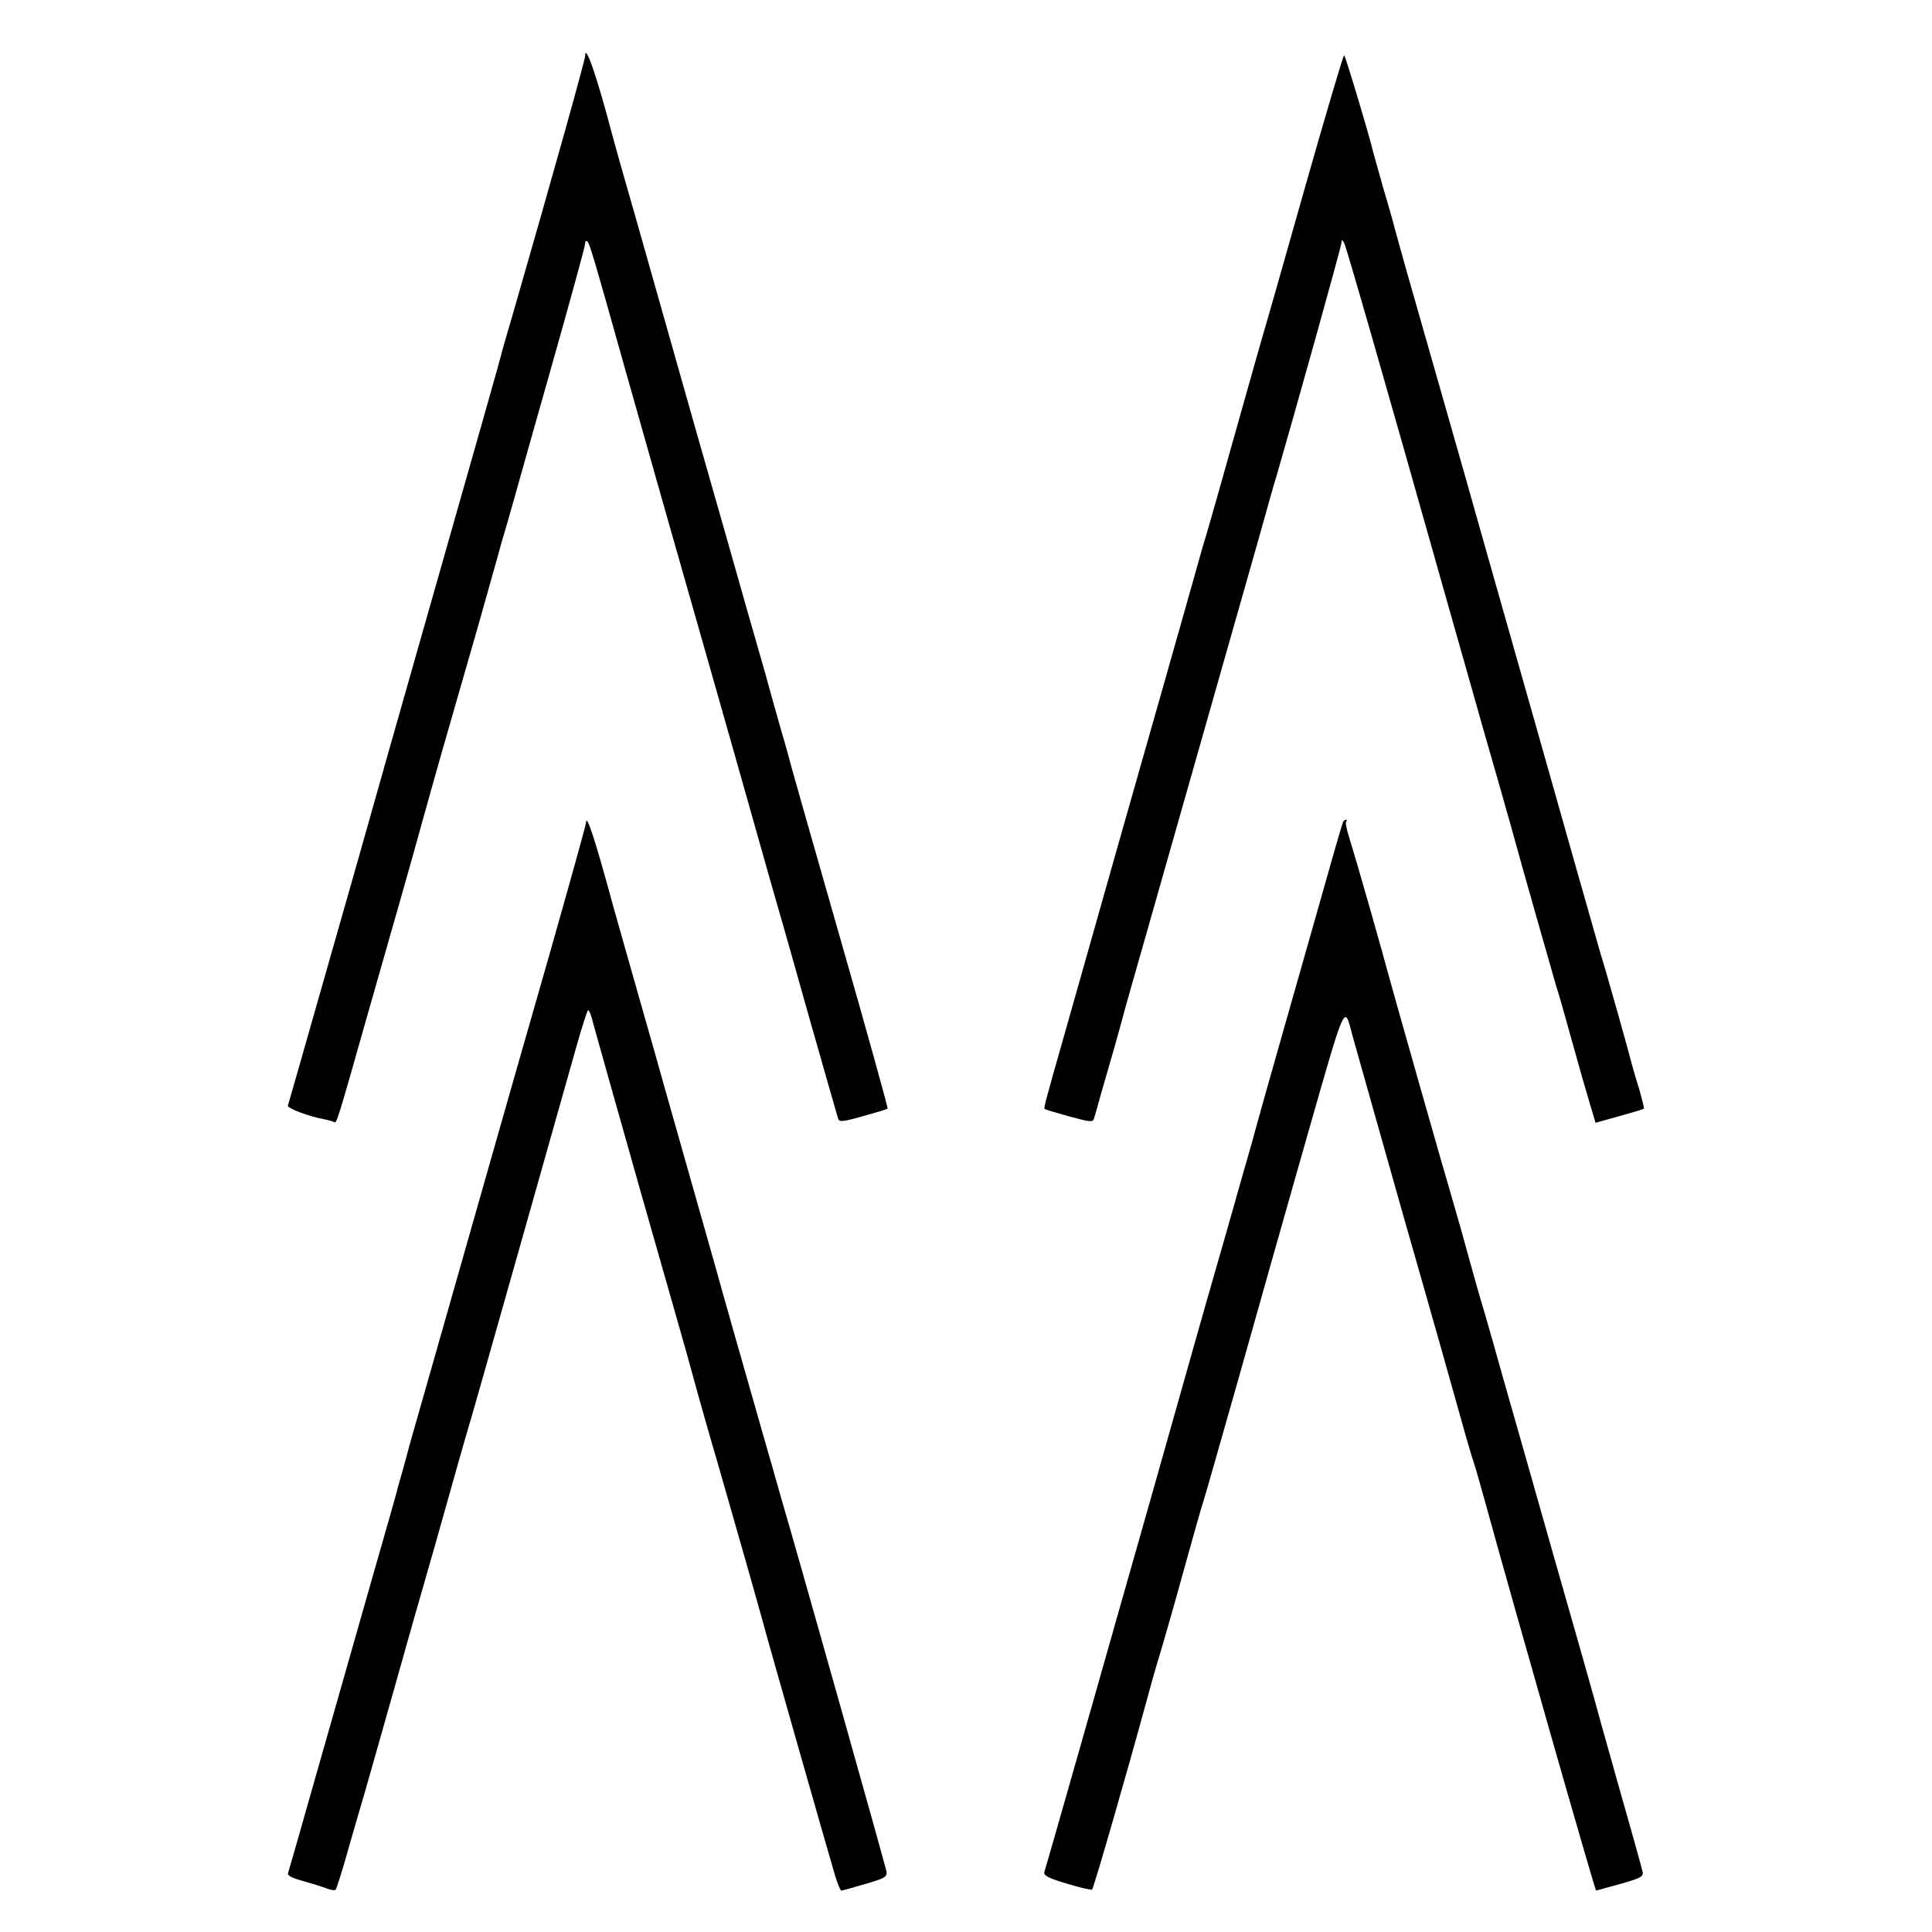
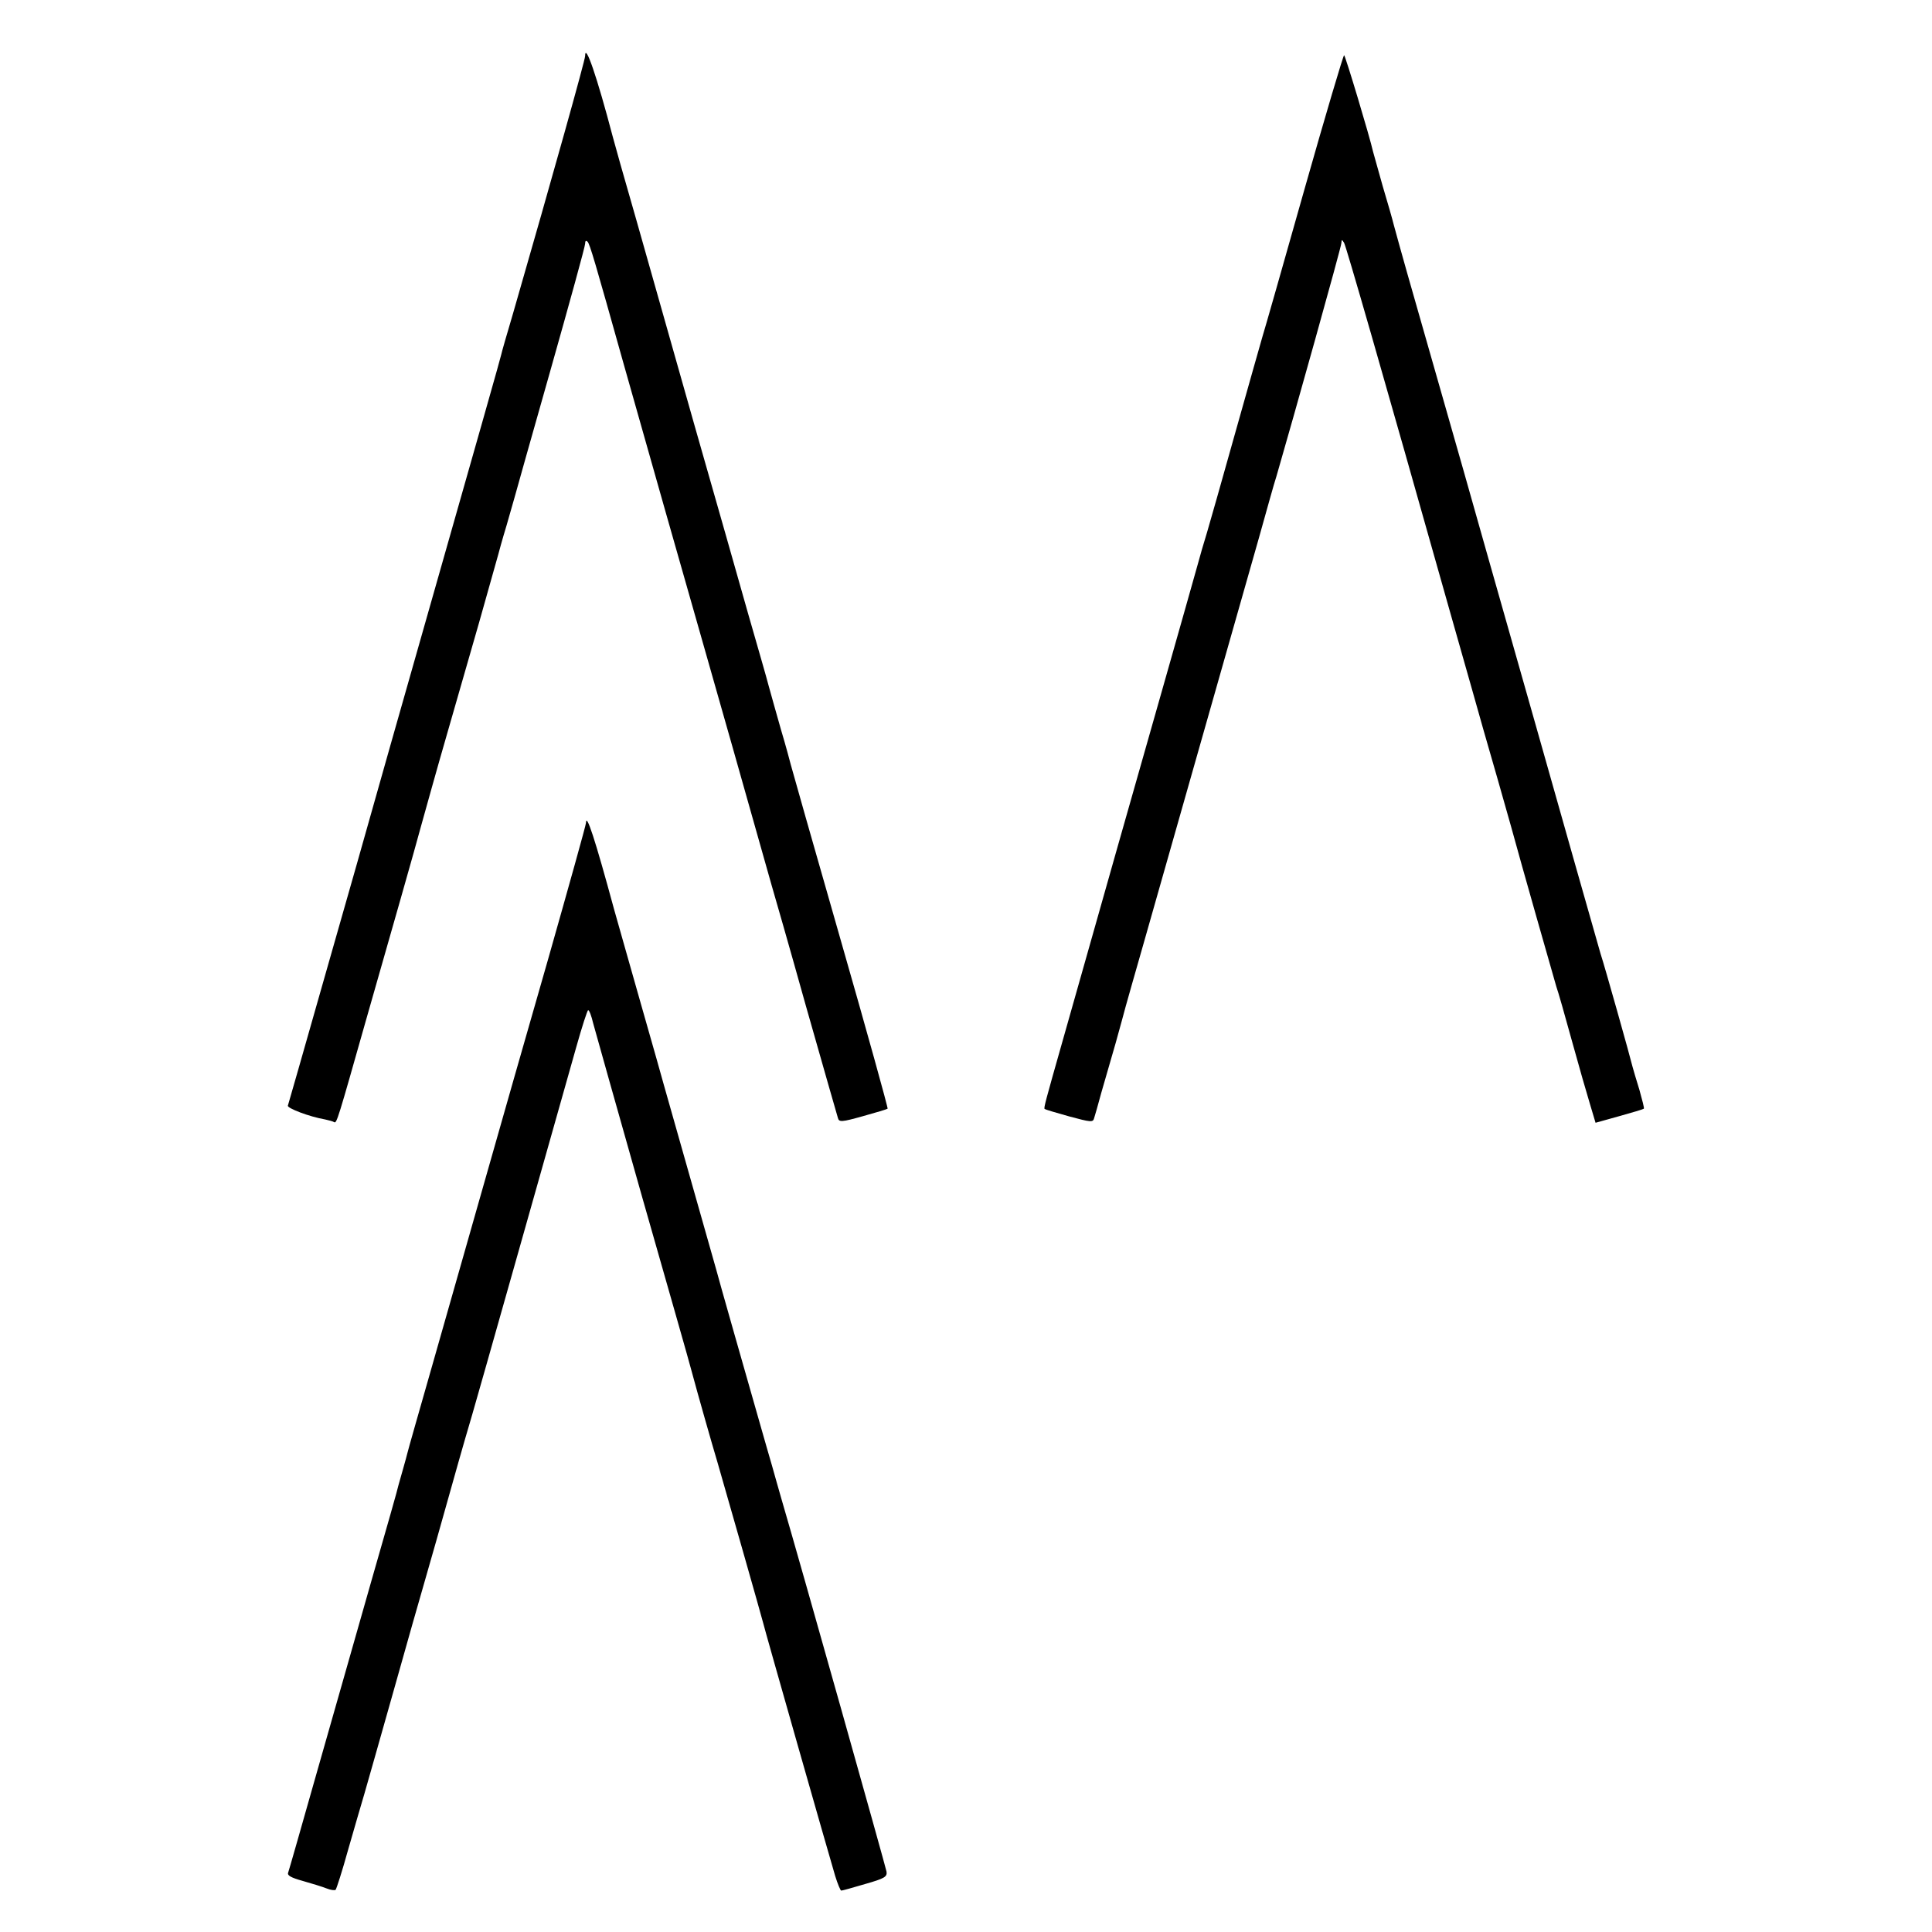
<svg xmlns="http://www.w3.org/2000/svg" version="1.0" width="700pt" height="700pt" viewBox="0 0 700 700" preserveAspectRatio="xMidYMid meet">
  <g transform="translate(0,700) scale(0.1,-0.1)" fill="#000000" stroke="none">
-     <path d="M2120 6797 c0 -14 -114 -422 -261 -932 -23 -77 -42 -144 -43 -150 -7 -28 -42 -152 -400 -1410 -68 -242 -179 -633 -247 -870 -67 -236 -124 -435 -126 -441 -3 -9 77 -40 135 -50 14 -3 29 -7 33 -10 9 -5 14 13 114 366 37 129 94 330 127 445 33 116 66 233 73 260 14 50 58 209 96 340 25 87 33 115 115 400 36 127 67 237 69 245 2 8 15 56 30 105 14 50 28 97 30 105 2 8 60 214 129 457 69 244 126 450 126 460 0 10 3 13 9 7 8 -8 27 -73 131 -444 21 -74 90 -317 153 -540 64 -223 172 -605 242 -850 69 -245 132 -467 140 -495 8 -27 65 -225 125 -440 61 -214 113 -397 116 -406 4 -15 13 -15 91 7 47 13 87 25 89 27 2 2 -75 280 -172 618 -97 338 -177 621 -179 629 -2 8 -17 65 -35 125 -17 61 -38 133 -45 160 -7 28 -41 145 -74 260 -33 116 -120 424 -195 685 -74 261 -169 597 -211 745 -43 149 -81 284 -85 300 -57 217 -100 342 -100 292z" />
+     <path d="M2120 6797 c0 -14 -114 -422 -261 -932 -23 -77 -42 -144 -43 -150 -7 -28 -42 -152 -400 -1410 -68 -242 -179 -633 -247 -870 -67 -236 -124 -435 -126 -441 -3 -9 77 -40 135 -50 14 -3 29 -7 33 -10 9 -5 14 13 114 366 37 129 94 330 127 445 33 116 66 233 73 260 14 50 58 209 96 340 25 87 33 115 115 400 36 127 67 237 69 245 2 8 15 56 30 105 14 50 28 97 30 105 2 8 60 214 129 457 69 244 126 450 126 460 0 10 3 13 9 7 8 -8 27 -73 131 -444 21 -74 90 -317 153 -540 64 -223 172 -605 242 -850 69 -245 132 -467 140 -495 8 -27 65 -225 125 -440 61 -214 113 -397 116 -406 4 -15 13 -15 91 7 47 13 87 25 89 27 2 2 -75 280 -172 618 -97 338 -177 621 -179 629 -2 8 -17 65 -35 125 -17 61 -38 133 -45 160 -7 28 -41 145 -74 260 -33 116 -120 424 -195 685 -74 261 -169 597 -211 745 -43 149 -81 284 -85 300 -57 217 -100 342 -100 292" />
    <path d="M4726 6313 c-76 -269 -144 -508 -152 -533 -7 -25 -52 -182 -99 -350 -47 -168 -93 -330 -102 -360 -9 -30 -17 -57 -18 -60 -1 -3 -7 -25 -14 -50 -22 -80 -232 -818 -298 -1050 -35 -124 -84 -297 -109 -385 -25 -88 -63 -223 -85 -300 -61 -215 -68 -240 -64 -243 2 -2 42 -14 89 -27 78 -21 86 -22 90 -7 3 9 15 51 26 92 12 41 35 122 52 180 16 58 33 119 37 135 5 17 33 118 64 225 92 323 365 1283 418 1470 27 96 55 198 64 225 59 203 235 831 235 844 1 14 2 14 10 1 8 -15 132 -445 386 -1345 58 -203 111 -392 119 -420 20 -68 83 -289 100 -350 33 -122 156 -553 164 -580 6 -16 31 -104 56 -195 25 -91 55 -195 66 -231 l20 -67 86 24 c47 13 87 25 89 27 2 2 -6 32 -16 68 -11 35 -22 73 -25 84 -8 34 -101 365 -116 410 -9 31 -156 548 -234 825 -24 85 -76 268 -115 405 -39 138 -82 288 -95 335 -13 47 -78 276 -145 510 -110 384 -133 466 -160 565 -4 17 -22 80 -40 140 -17 61 -33 117 -35 125 -12 54 -101 350 -105 350 -3 0 -68 -219 -144 -487z" />
    <path d="M2123 4018 c0 -7 -62 -229 -137 -493 -76 -264 -180 -629 -232 -812 -52 -183 -135 -475 -185 -650 -50 -175 -92 -322 -93 -328 -1 -5 -8 -30 -15 -55 -7 -25 -15 -52 -17 -60 -1 -8 -46 -166 -99 -350 -52 -184 -141 -494 -196 -688 -55 -194 -102 -359 -105 -367 -4 -10 10 -18 53 -30 32 -9 71 -21 86 -27 15 -6 30 -8 33 -5 3 3 24 68 45 144 22 76 48 167 59 203 10 36 58 202 105 370 47 168 99 350 115 405 16 55 59 206 95 335 36 129 71 249 76 265 9 29 297 1048 376 1328 21 75 41 137 44 137 4 0 12 -21 18 -47 7 -27 87 -309 177 -628 91 -319 172 -602 179 -630 22 -82 74 -265 95 -335 28 -96 161 -563 165 -580 4 -19 240 -847 261 -917 9 -29 19 -53 22 -53 4 0 43 11 87 24 70 20 80 26 77 45 -3 17 -307 1099 -381 1351 -10 36 -26 90 -34 120 -9 30 -25 87 -36 125 -50 175 -163 571 -166 585 -2 8 -45 159 -95 335 -50 176 -93 327 -95 335 -2 8 -40 143 -85 300 -45 157 -87 308 -95 335 -70 258 -101 352 -102 313z" />
-     <path d="M4867 4023 c-3 -5 -19 -60 -37 -123 -18 -63 -86 -304 -152 -535 -66 -231 -121 -427 -123 -435 -2 -8 -26 -96 -55 -195 -51 -182 -60 -211 -104 -365 -14 -47 -113 -398 -221 -780 -178 -627 -377 -1328 -391 -1372 -4 -13 12 -22 82 -43 47 -14 88 -24 91 -21 6 6 123 411 198 686 14 52 30 109 35 125 16 51 57 193 110 385 28 102 55 196 60 210 5 14 61 212 126 440 64 228 176 624 249 880 143 500 135 482 165 369 7 -24 90 -321 186 -659 97 -338 191 -671 210 -740 19 -69 39 -136 44 -150 5 -14 22 -74 39 -135 108 -393 400 -1415 404 -1415 1 0 40 11 87 24 71 20 84 26 82 42 -2 11 -42 154 -89 319 -47 165 -86 307 -88 315 -2 8 -67 238 -145 510 -77 272 -159 560 -182 640 -22 80 -53 188 -68 240 -16 52 -43 147 -60 210 -17 63 -42 151 -55 195 -26 86 -228 797 -250 880 -7 28 -30 106 -49 175 -20 69 -43 150 -52 180 -9 30 -22 74 -29 97 -7 23 -11 44 -7 47 3 3 3 6 -1 6 -3 0 -8 -3 -10 -7z" />
  </g>
</svg>